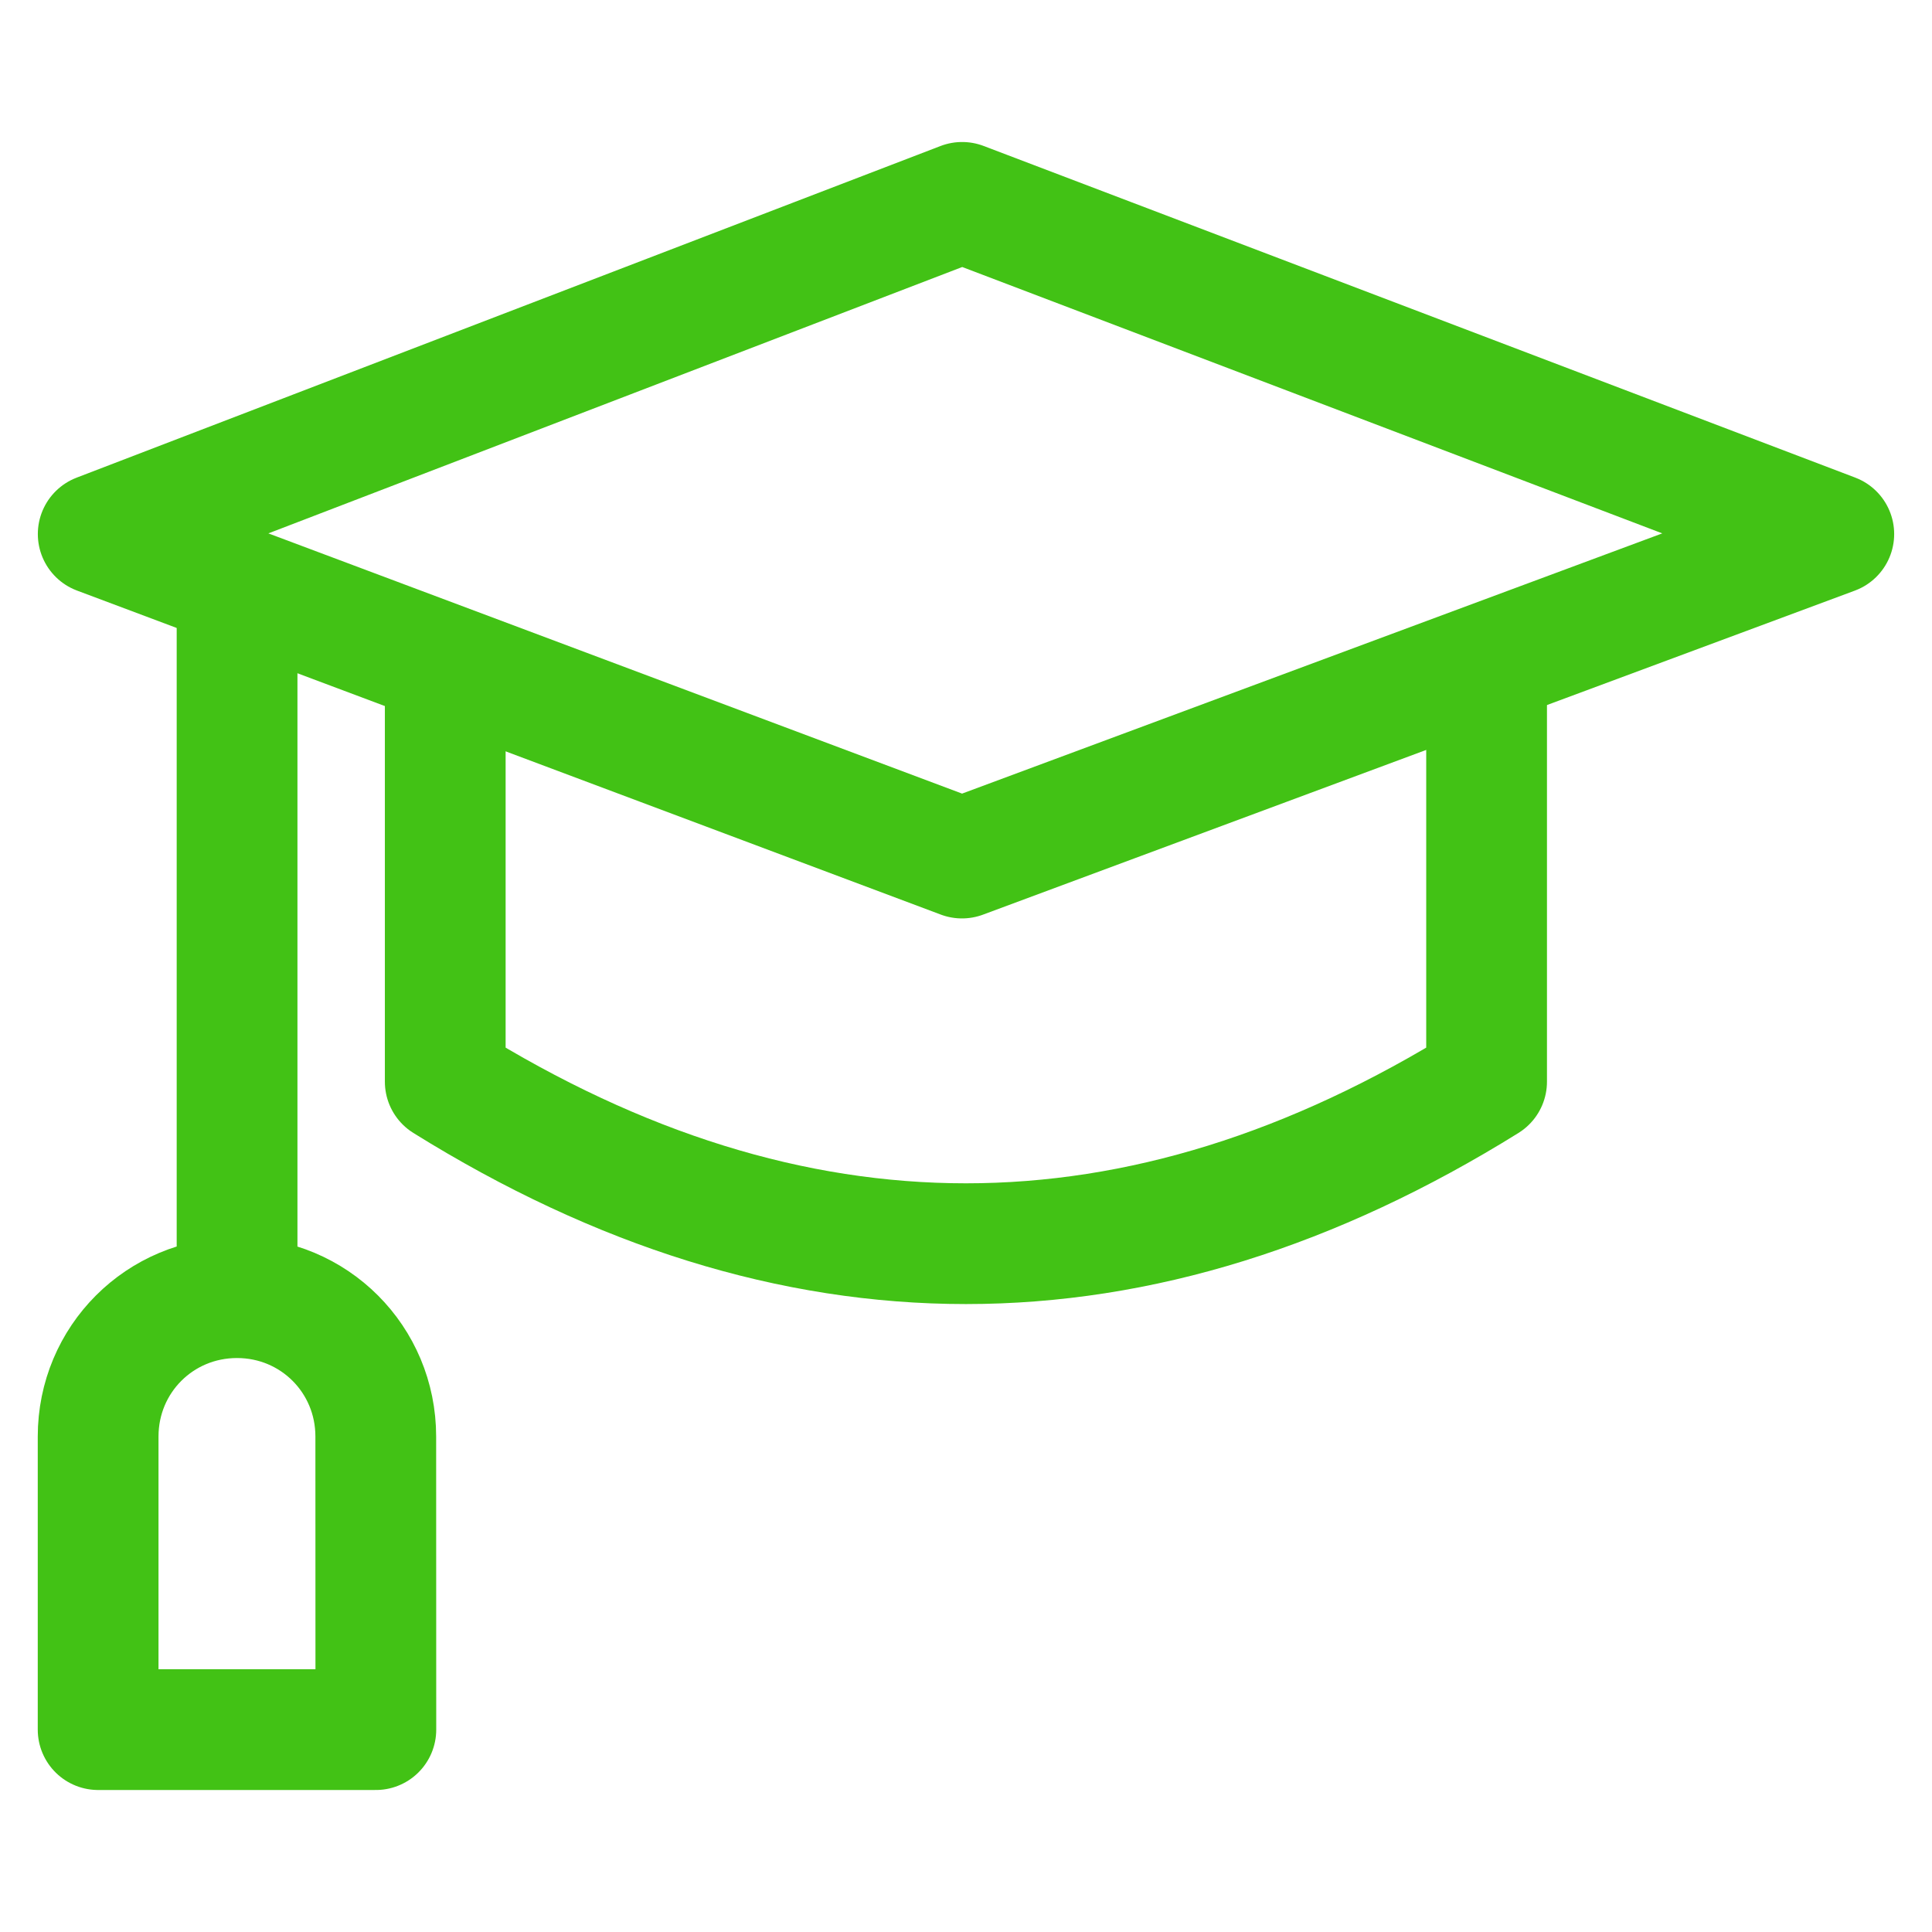
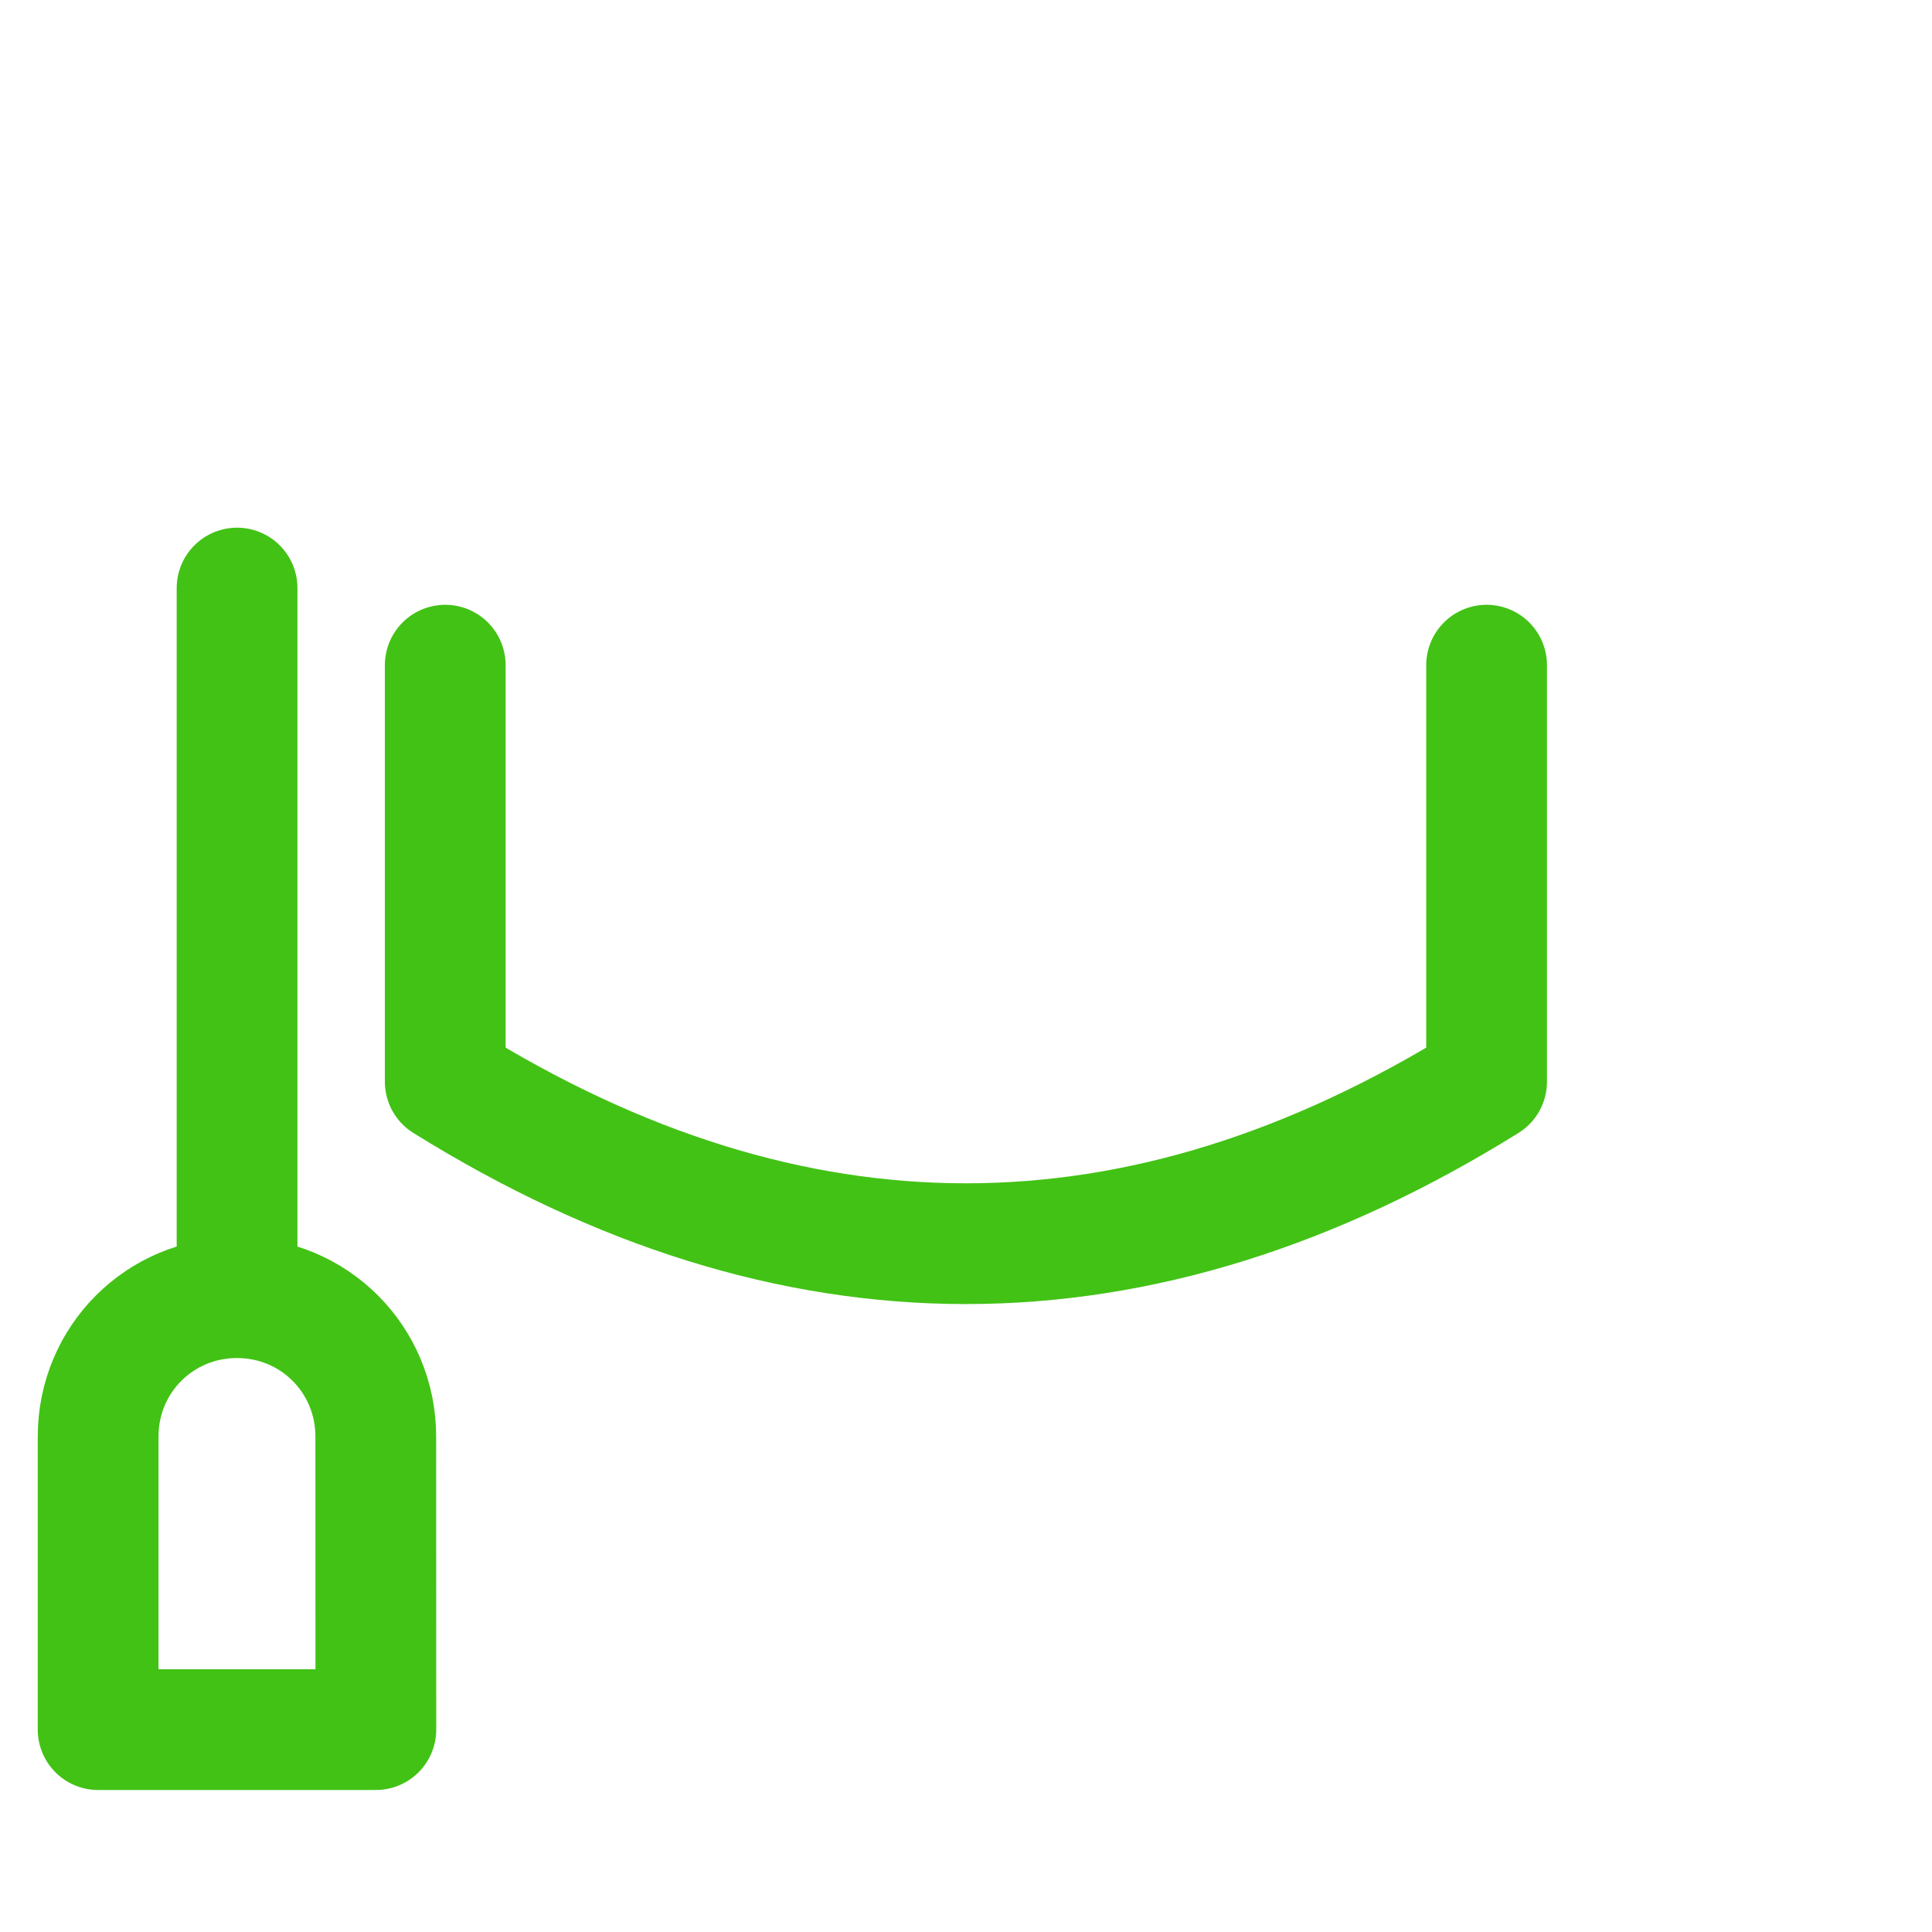
<svg xmlns="http://www.w3.org/2000/svg" width="24" height="24" fill="none">
-   <path stroke="#42C215" stroke-linecap="round" stroke-linejoin="round" stroke-miterlimit="10" stroke-width="1.5" d="M11.95 10.659 1.22 6.634l10.732-4.12 10.828 4.12z" />
  <path stroke="#42C215" stroke-linecap="round" stroke-linejoin="round" stroke-miterlimit="10" stroke-width="1.5" d="M18.467 8.263v5.174q-6.468 4.025-12.936 0V8.263m-2.586-.958v8.815m1.723 1.725c0-.958-.766-1.725-1.724-1.725-.959 0-1.725.767-1.725 1.725v3.641h3.45z" />
</svg>